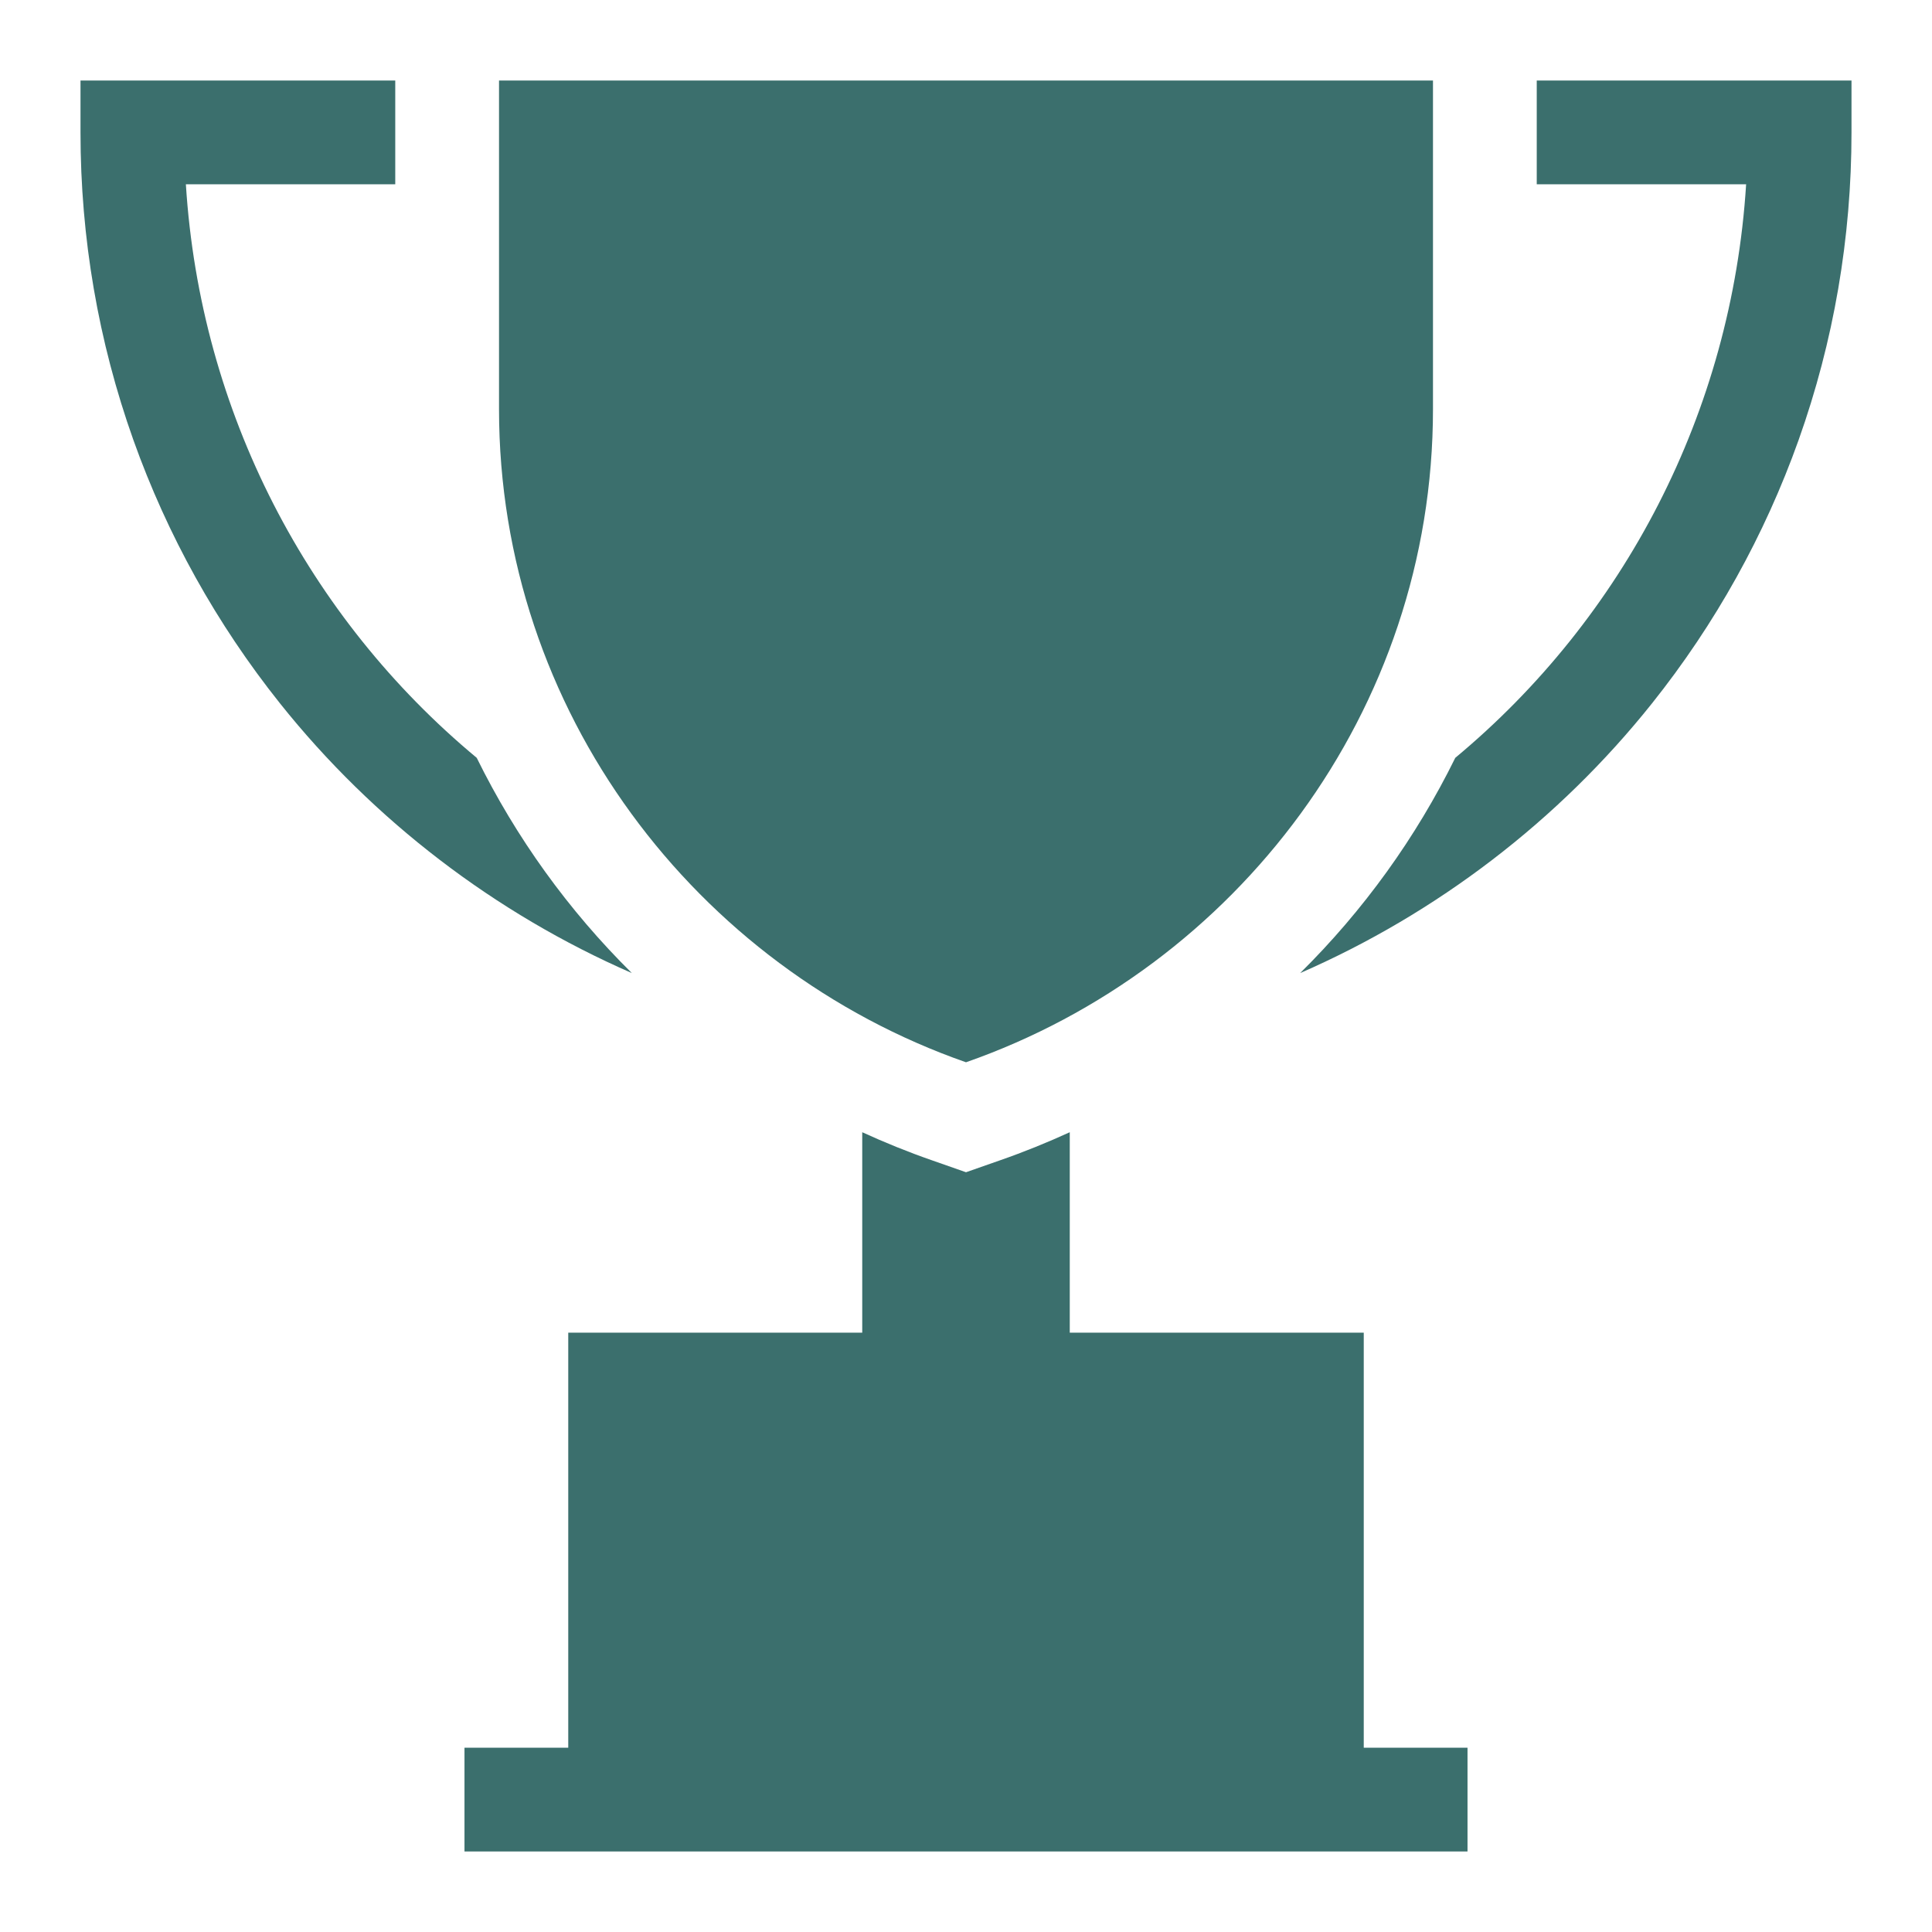
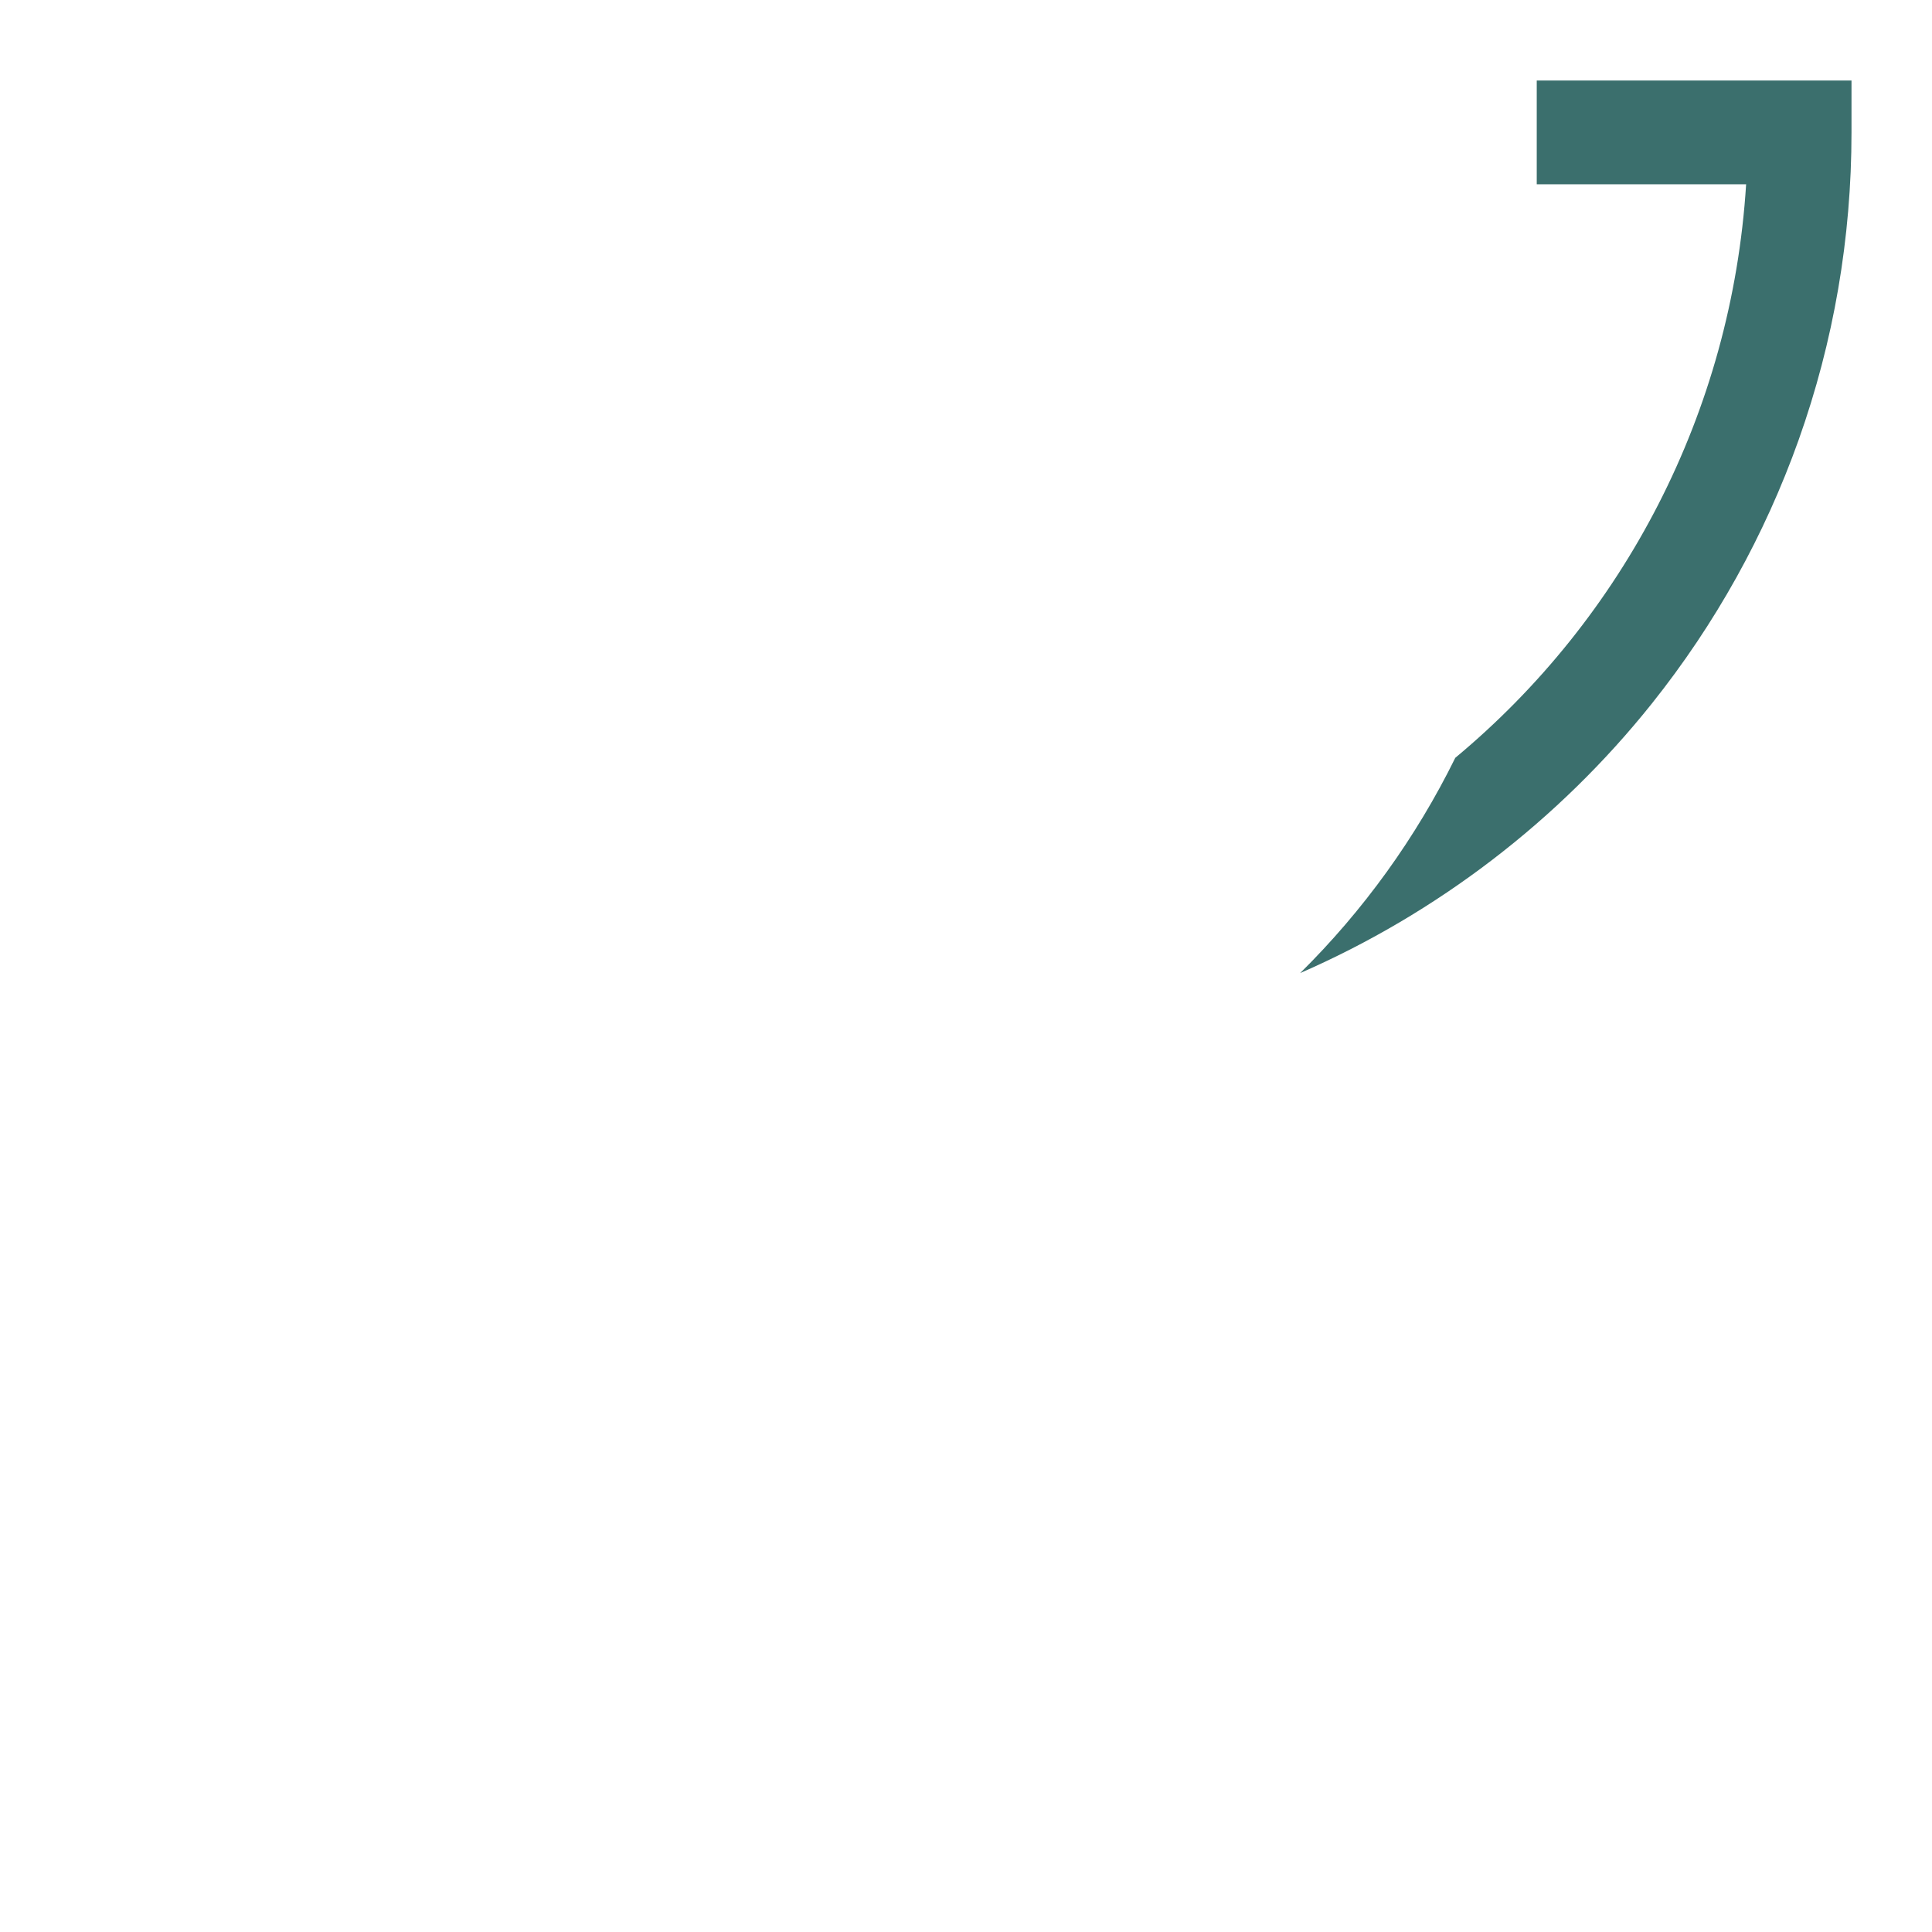
<svg xmlns="http://www.w3.org/2000/svg" width="24" height="24" viewBox="0 0 24 24" fill="none" fit="" preserveAspectRatio="xMidYMid meet" focusable="false">
-   <path d="M6.199 1V5.082C6.199 8.834 8.647 12.024 12 13.196C15.353 12.024 17.801 8.834 17.801 5.082V1H6.199Z" fill="#3B6F6D" />
-   <path d="M5.922 9.414C3.83 7.676 2.487 5.124 2.309 2.289H4.91V1H1V1.645C1 2.956 1.221 4.241 1.657 5.466C2.079 6.649 2.691 7.75 3.477 8.736C4.641 10.196 6.153 11.348 7.849 12.088C7.061 11.309 6.41 10.405 5.922 9.414Z" fill="#3B6F6D" />
  <path d="M19.09 1V2.289H21.691C21.513 5.124 20.169 7.676 18.078 9.414C17.59 10.405 16.939 11.309 16.151 12.088C17.847 11.348 19.359 10.196 20.523 8.736C21.309 7.75 21.921 6.649 22.343 5.466C22.779 4.241 23 2.956 23 1.645V1H19.09Z" fill="#3B6F6D" />
-   <path d="M16.941 16.555V21.711H18.23V23H5.77V21.711H7.059V16.555H10.711V14.065C10.991 14.193 11.279 14.31 11.575 14.413L12 14.562L12.425 14.413C12.721 14.31 13.009 14.193 13.289 14.065V16.555H16.941Z" fill="#3B6F6D" />
</svg>